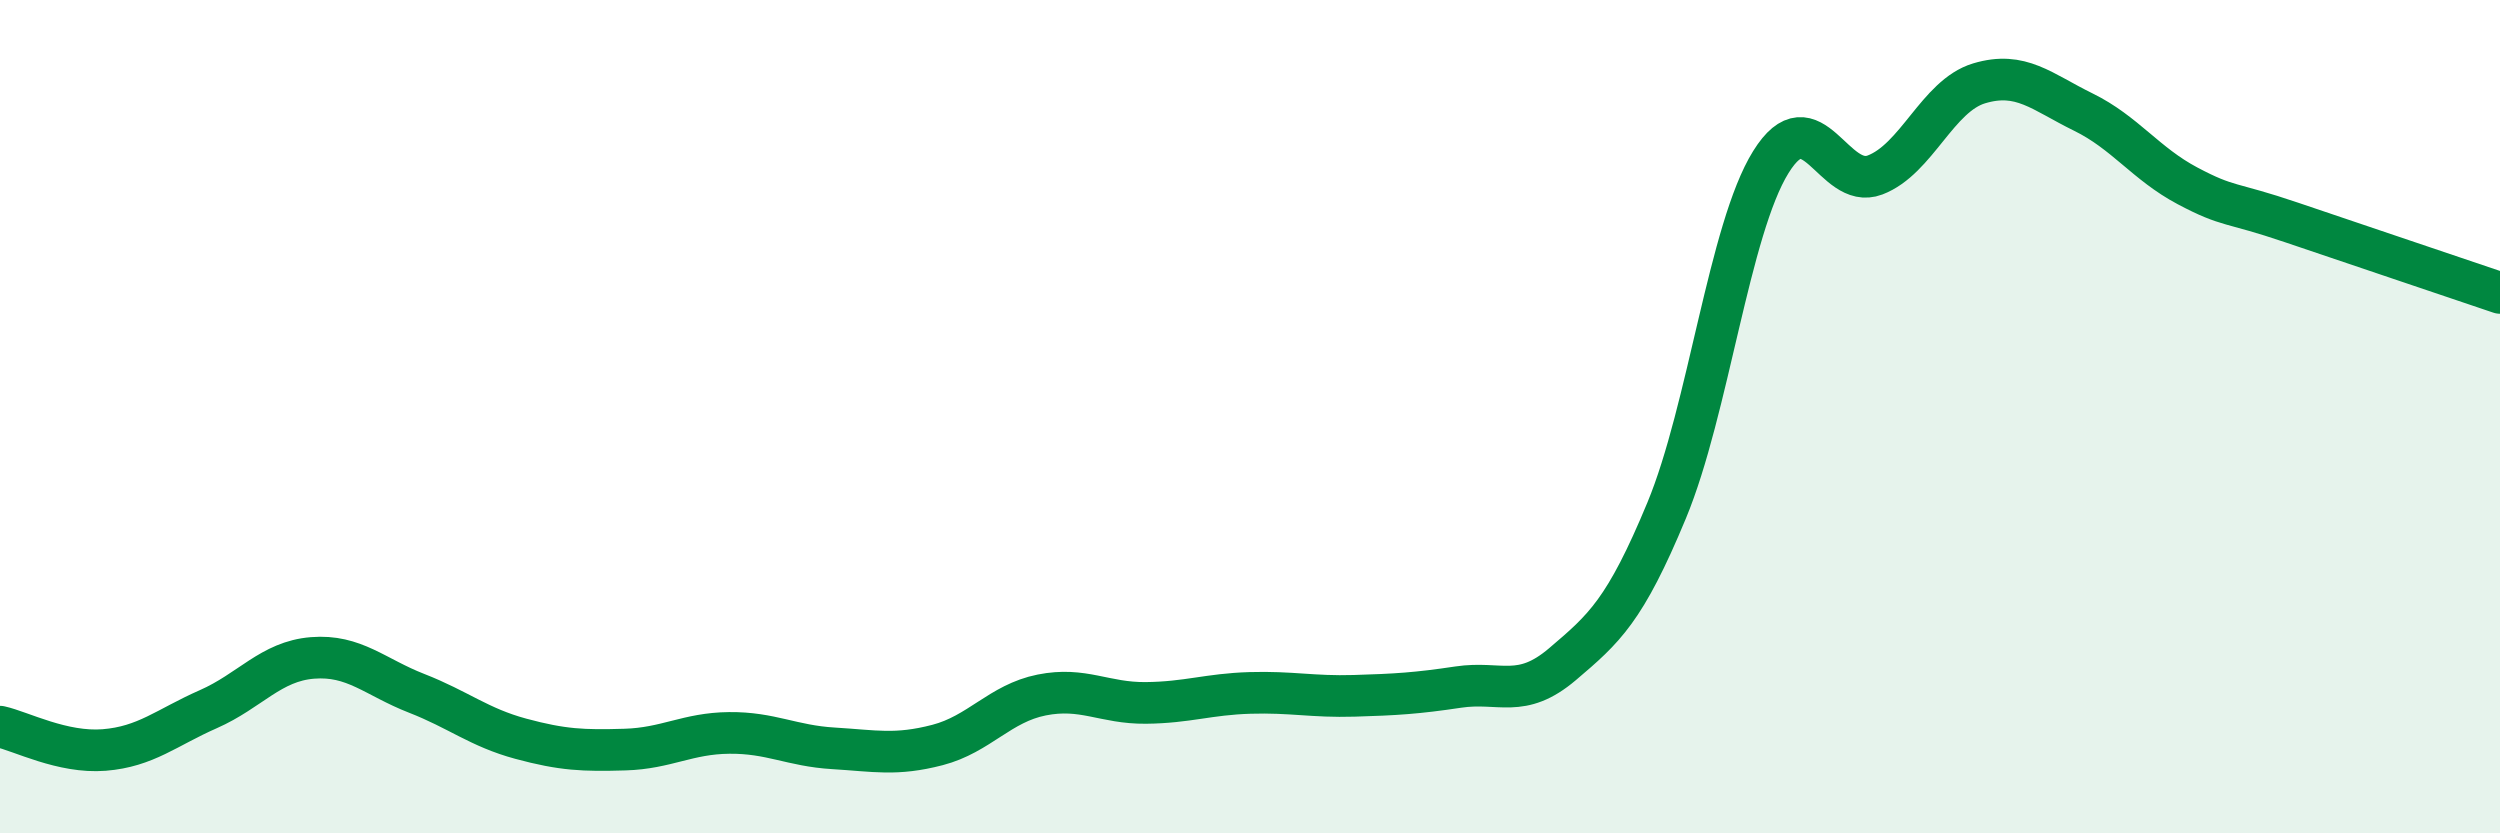
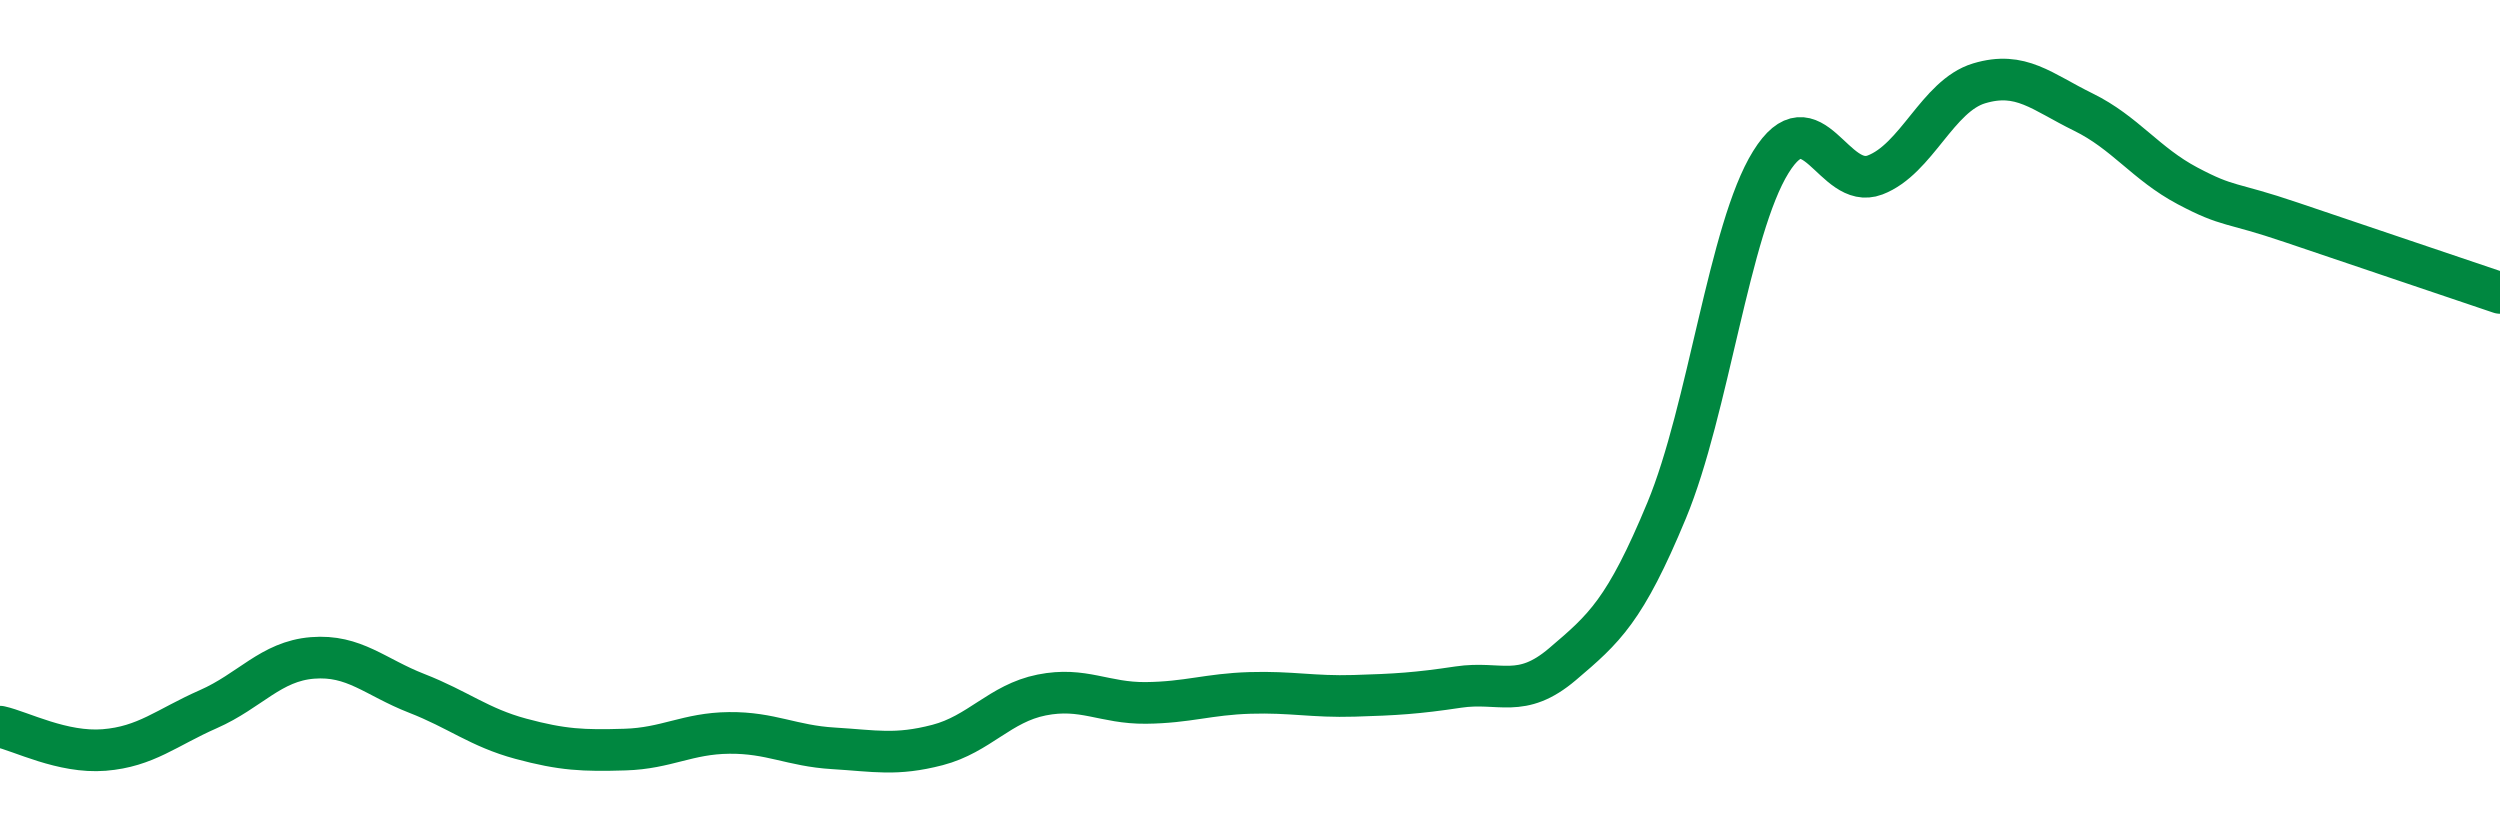
<svg xmlns="http://www.w3.org/2000/svg" width="60" height="20" viewBox="0 0 60 20">
-   <path d="M 0,17.44 C 0.5,17.55 1.5,18.08 2.5,18 C 3.5,17.92 4,17.46 5,17.02 C 6,16.58 6.5,15.87 7.5,15.79 C 8.5,15.71 9,16.25 10,16.64 C 11,17.03 11.5,17.46 12.5,17.73 C 13.5,18 14,18.02 15,17.99 C 16,17.96 16.5,17.6 17.5,17.59 C 18.5,17.58 19,17.9 20,17.96 C 21,18.02 21.5,18.14 22.5,17.88 C 23.5,17.62 24,16.88 25,16.68 C 26,16.48 26.5,16.88 27.5,16.87 C 28.5,16.86 29,16.66 30,16.63 C 31,16.6 31.5,16.73 32.5,16.7 C 33.5,16.67 34,16.64 35,16.49 C 36,16.34 36.5,16.79 37.5,15.94 C 38.5,15.09 39,14.66 40,12.25 C 41,9.84 41.5,5.5 42.5,3.89 C 43.5,2.28 44,4.58 45,4.2 C 46,3.82 46.5,2.3 47.5,2 C 48.5,1.7 49,2.2 50,2.69 C 51,3.18 51.5,3.93 52.5,4.46 C 53.5,4.99 53.5,4.83 55,5.34 C 56.5,5.85 59,6.69 60,7.03L60 20L0 20Z" fill="#008740" opacity="0.1" stroke-linecap="round" stroke-linejoin="round" />
  <path d="M 0,17.44 C 0.5,17.55 1.5,18.08 2.5,18 C 3.5,17.92 4,17.46 5,17.02 C 6,16.58 6.5,15.87 7.5,15.79 C 8.5,15.71 9,16.25 10,16.64 C 11,17.03 11.5,17.46 12.5,17.73 C 13.5,18 14,18.02 15,17.99 C 16,17.96 16.5,17.6 17.5,17.59 C 18.5,17.58 19,17.9 20,17.96 C 21,18.02 21.5,18.14 22.5,17.88 C 23.5,17.62 24,16.88 25,16.68 C 26,16.48 26.5,16.88 27.5,16.87 C 28.5,16.86 29,16.66 30,16.63 C 31,16.6 31.5,16.73 32.5,16.7 C 33.5,16.67 34,16.64 35,16.49 C 36,16.34 36.5,16.79 37.5,15.94 C 38.5,15.09 39,14.66 40,12.25 C 41,9.84 41.5,5.5 42.5,3.89 C 43.5,2.28 44,4.58 45,4.2 C 46,3.82 46.5,2.3 47.5,2 C 48.5,1.7 49,2.2 50,2.69 C 51,3.18 51.5,3.93 52.5,4.46 C 53.5,4.99 53.5,4.83 55,5.34 C 56.5,5.85 59,6.69 60,7.03" stroke="#008740" stroke-width="1" fill="none" stroke-linecap="round" stroke-linejoin="round" />
</svg>